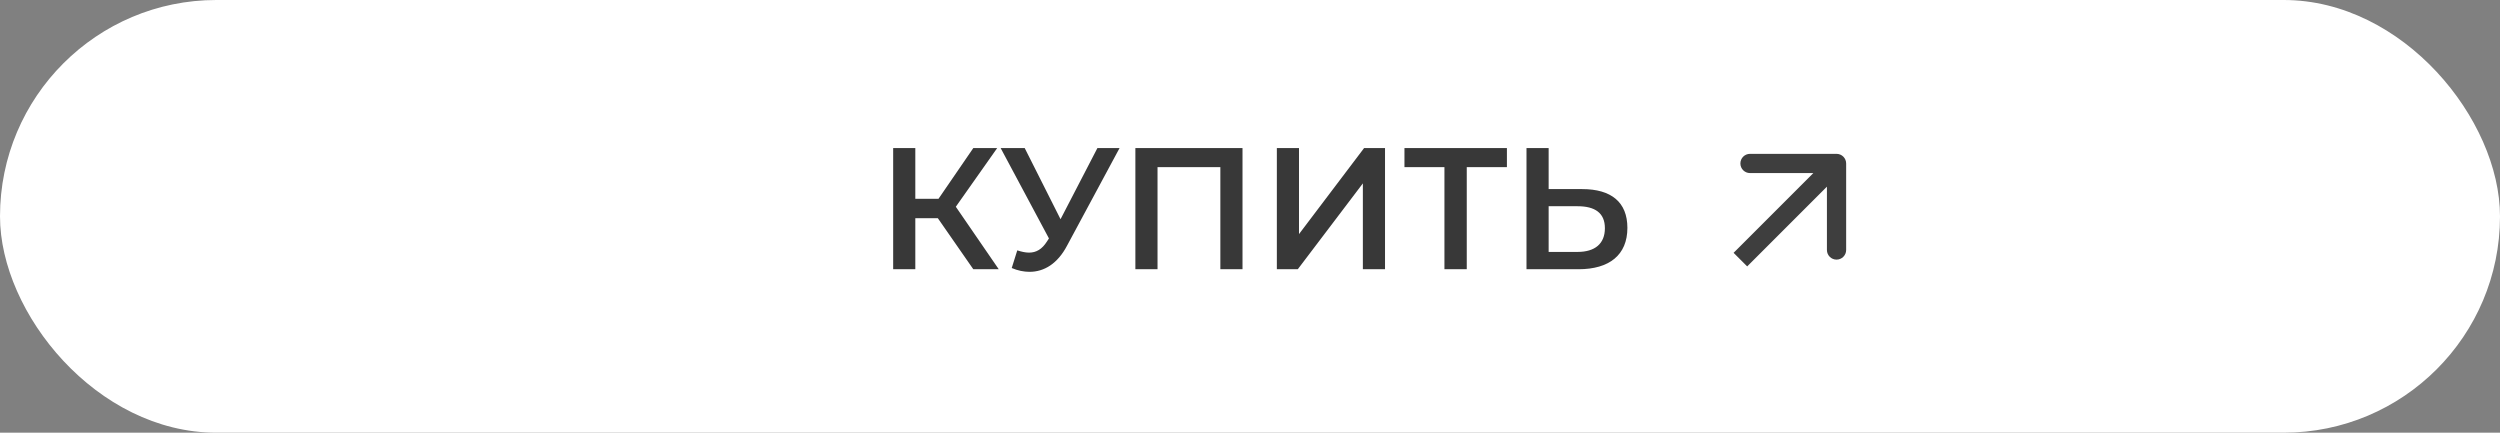
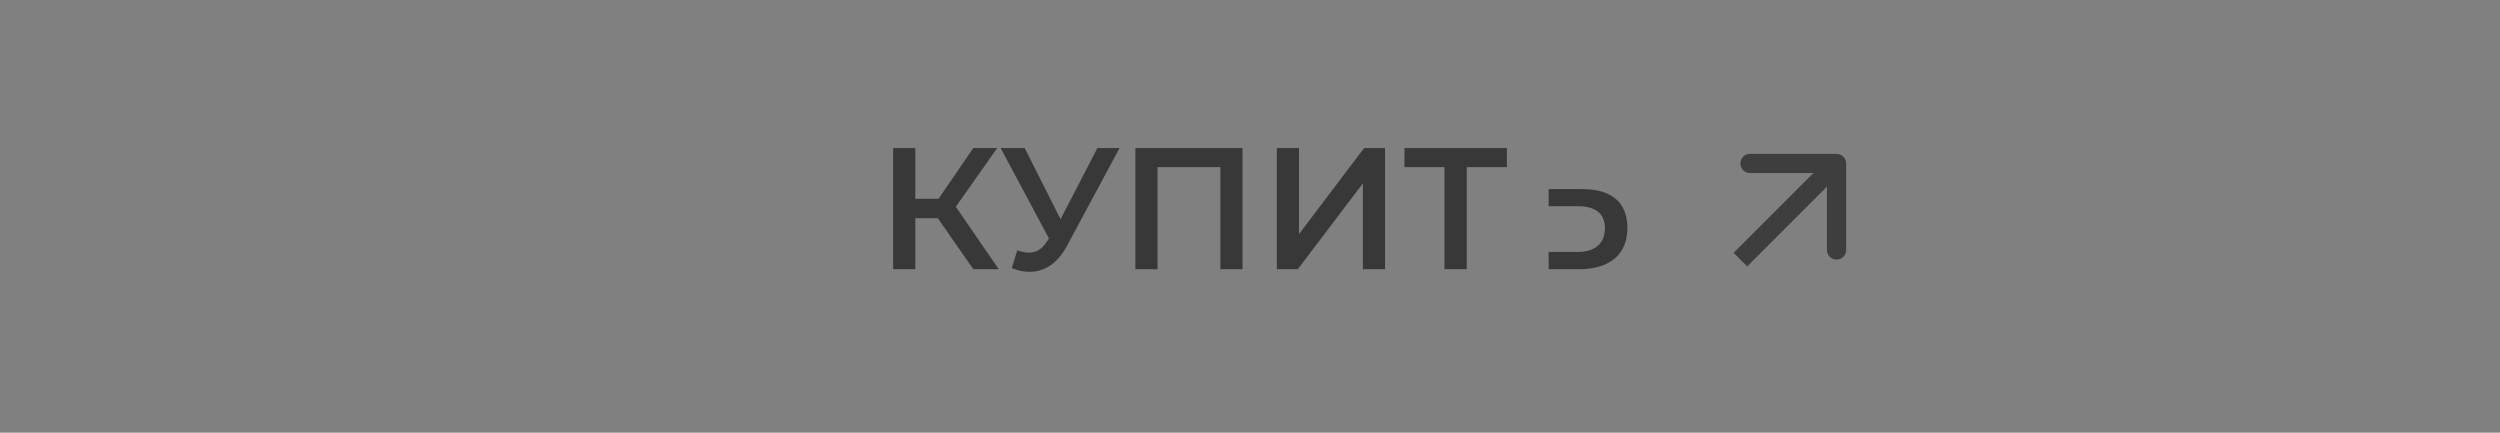
<svg xmlns="http://www.w3.org/2000/svg" width="260" height="45" viewBox="0 0 260 45" fill="none">
  <rect x="0" y="0" width="260" height="45" fill="#808080" stroke="none" />
-   <rect width="260" height="45" rx="22.5" fill="white" />
-   <path d="M101.223 28H103.869L99.405 21.502L103.707 15.4H101.223L97.605 20.674H95.193V15.4H92.889V28H95.193V22.69H97.533L101.223 28ZM114.13 15.4L110.296 22.798L106.57 15.4H104.068L109.09 24.796L108.892 25.102C108.37 25.93 107.758 26.272 107.02 26.272C106.642 26.272 106.246 26.182 105.796 26.038L105.22 27.874C105.85 28.144 106.48 28.27 107.074 28.27C108.604 28.27 109.99 27.406 110.962 25.57L116.434 15.4H114.13ZM118.079 15.4V28H120.383V17.38H126.917V28H129.221V15.4H118.079ZM132.792 28H134.97L141.738 19.072V28H144.042V15.4H141.864L135.096 24.346V15.4H132.792V28ZM156.719 15.4H146.063V17.38H150.221V28H152.543V17.38H156.719V15.4ZM164.551 19.666H161.059V15.4H158.755V28H164.173C167.359 28 169.249 26.524 169.249 23.698C169.249 21.016 167.557 19.666 164.551 19.666ZM164.065 26.2H161.059V21.448H164.065C165.883 21.448 166.909 22.15 166.909 23.734C166.909 25.354 165.865 26.2 164.065 26.2Z" fill="#383838" />
+   <path d="M101.223 28H103.869L99.405 21.502L103.707 15.4H101.223L97.605 20.674H95.193V15.4H92.889V28H95.193V22.69H97.533L101.223 28ZM114.13 15.4L110.296 22.798L106.57 15.4H104.068L109.09 24.796L108.892 25.102C108.37 25.93 107.758 26.272 107.02 26.272C106.642 26.272 106.246 26.182 105.796 26.038L105.22 27.874C105.85 28.144 106.48 28.27 107.074 28.27C108.604 28.27 109.99 27.406 110.962 25.57L116.434 15.4H114.13ZM118.079 15.4V28H120.383V17.38H126.917V28H129.221V15.4H118.079ZM132.792 28H134.97L141.738 19.072V28H144.042V15.4H141.864L135.096 24.346V15.4H132.792V28ZM156.719 15.4H146.063V17.38H150.221V28H152.543V17.38H156.719V15.4ZM164.551 19.666H161.059V15.4V28H164.173C167.359 28 169.249 26.524 169.249 23.698C169.249 21.016 167.557 19.666 164.551 19.666ZM164.065 26.2H161.059V21.448H164.065C165.883 21.448 166.909 22.15 166.909 23.734C166.909 25.354 165.865 26.2 164.065 26.2Z" fill="#383838" />
  <path d="M192 17C192 16.448 191.552 16 191 16H182C181.448 16 181 16.448 181 17C181 17.552 181.448 18 182 18H190V26C190 26.552 190.448 27 191 27C191.552 27 192 26.552 192 26V17ZM181.707 27.707L191.707 17.707L190.293 16.293L180.293 26.293L181.707 27.707Z" fill="#3E3E3E" />
</svg>